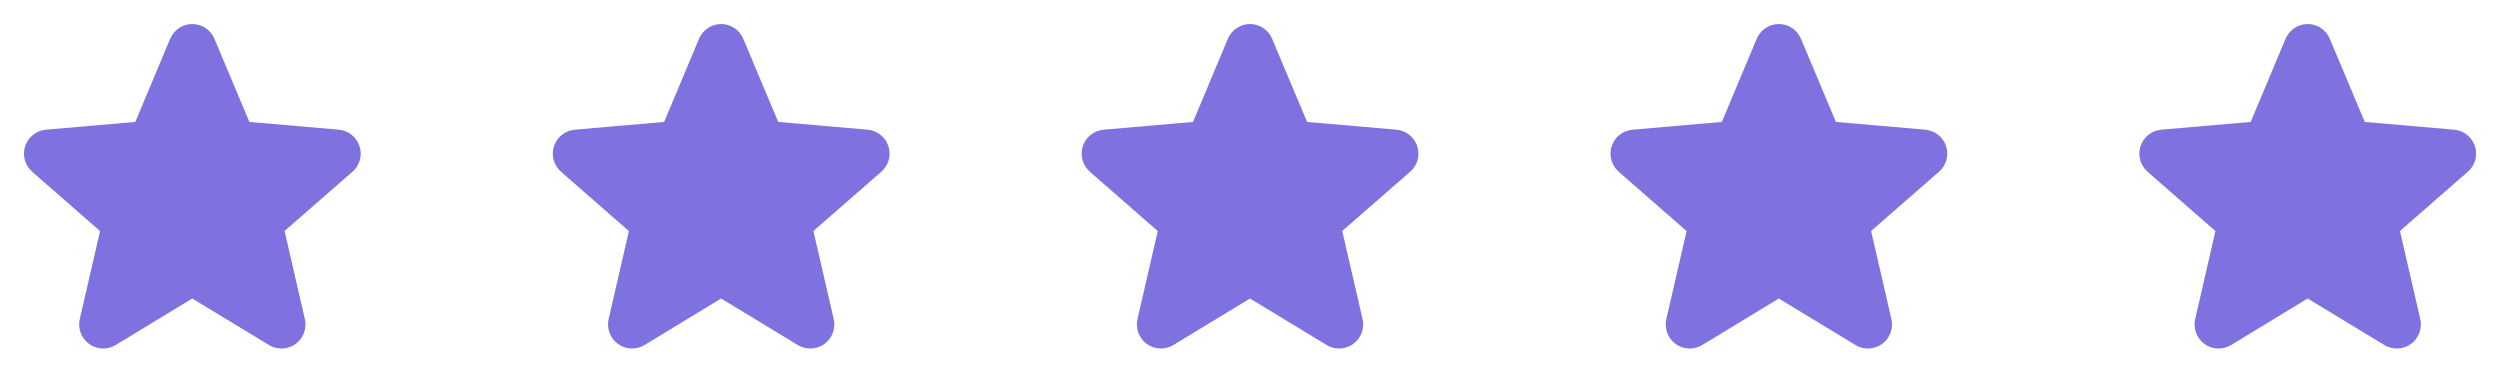
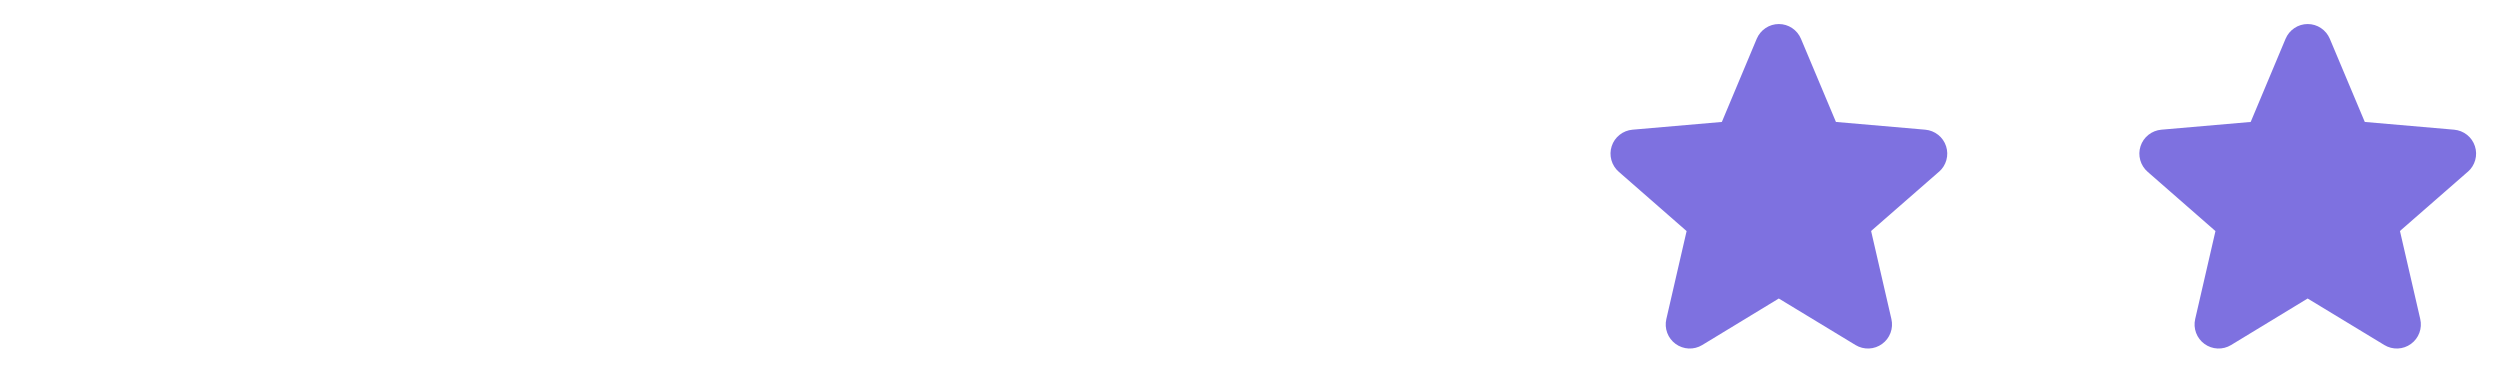
<svg xmlns="http://www.w3.org/2000/svg" width="104" height="16" viewBox="0 0 104 16" fill="none">
-   <path d="M14.656 7.149L11.838 9.609L12.682 13.271C12.727 13.463 12.714 13.663 12.645 13.848C12.577 14.032 12.455 14.192 12.296 14.307C12.137 14.423 11.948 14.489 11.751 14.498C11.555 14.506 11.36 14.457 11.192 14.355L7.997 12.418L4.81 14.355C4.642 14.457 4.447 14.506 4.251 14.498C4.054 14.489 3.865 14.423 3.706 14.307C3.547 14.192 3.425 14.032 3.357 13.848C3.288 13.663 3.275 13.463 3.32 13.271L4.163 9.613L1.344 7.149C1.195 7.02 1.087 6.85 1.034 6.661C0.981 6.471 0.985 6.27 1.046 6.083C1.107 5.896 1.221 5.73 1.376 5.608C1.53 5.486 1.717 5.412 1.913 5.395L5.629 5.073L7.08 1.613C7.156 1.432 7.284 1.277 7.447 1.168C7.611 1.058 7.803 1 8 1C8.197 1 8.389 1.058 8.553 1.168C8.716 1.277 8.844 1.432 8.92 1.613L10.375 5.073L14.09 5.395C14.286 5.412 14.473 5.486 14.627 5.608C14.782 5.73 14.897 5.896 14.957 6.083C15.018 6.27 15.022 6.471 14.969 6.661C14.916 6.85 14.809 7.02 14.659 7.149H14.656Z" fill="#7E71E0" />
-   <path d="M36.656 7.149L33.837 9.609L34.682 13.271C34.727 13.463 34.714 13.663 34.645 13.848C34.577 14.032 34.455 14.192 34.296 14.307C34.137 14.423 33.948 14.489 33.751 14.498C33.555 14.506 33.36 14.457 33.192 14.355L29.997 12.418L26.81 14.355C26.642 14.457 26.447 14.506 26.251 14.498C26.054 14.489 25.865 14.423 25.706 14.307C25.547 14.192 25.425 14.032 25.357 13.848C25.288 13.663 25.275 13.463 25.32 13.271L26.163 9.613L23.344 7.149C23.195 7.02 23.087 6.85 23.034 6.661C22.981 6.471 22.985 6.27 23.046 6.083C23.107 5.896 23.221 5.73 23.376 5.608C23.53 5.486 23.717 5.412 23.913 5.395L27.629 5.073L29.08 1.613C29.156 1.432 29.284 1.277 29.447 1.168C29.611 1.058 29.803 1 30 1C30.197 1 30.389 1.058 30.553 1.168C30.716 1.277 30.844 1.432 30.92 1.613L32.375 5.073L36.09 5.395C36.286 5.412 36.473 5.486 36.627 5.608C36.782 5.73 36.897 5.896 36.957 6.083C37.018 6.27 37.022 6.471 36.969 6.661C36.916 6.85 36.809 7.02 36.659 7.149H36.656Z" fill="#7E71E0" />
-   <path d="M58.656 7.149L55.837 9.609L56.682 13.271C56.727 13.463 56.714 13.663 56.645 13.848C56.577 14.032 56.455 14.192 56.296 14.307C56.137 14.423 55.948 14.489 55.751 14.498C55.555 14.506 55.36 14.457 55.192 14.355L51.998 12.418L48.81 14.355C48.642 14.457 48.447 14.506 48.251 14.498C48.054 14.489 47.865 14.423 47.706 14.307C47.547 14.192 47.425 14.032 47.357 13.848C47.288 13.663 47.275 13.463 47.32 13.271L48.163 9.613L45.344 7.149C45.195 7.02 45.087 6.85 45.034 6.661C44.981 6.471 44.985 6.27 45.046 6.083C45.106 5.896 45.221 5.73 45.376 5.608C45.53 5.486 45.717 5.412 45.913 5.395L49.629 5.073L51.08 1.613C51.156 1.432 51.283 1.277 51.447 1.168C51.611 1.058 51.803 1 52 1C52.197 1 52.389 1.058 52.553 1.168C52.717 1.277 52.844 1.432 52.92 1.613L54.375 5.073L58.09 5.395C58.286 5.412 58.473 5.486 58.627 5.608C58.782 5.73 58.897 5.896 58.957 6.083C59.018 6.27 59.022 6.471 58.969 6.661C58.916 6.85 58.809 7.02 58.659 7.149H58.656Z" fill="#7E71E0" />
  <path d="M80.656 7.149L77.838 9.609L78.682 13.271C78.727 13.463 78.714 13.663 78.645 13.848C78.577 14.032 78.455 14.192 78.296 14.307C78.137 14.423 77.948 14.489 77.751 14.498C77.555 14.506 77.36 14.457 77.192 14.355L73.998 12.418L70.81 14.355C70.642 14.457 70.447 14.506 70.251 14.498C70.054 14.489 69.865 14.423 69.706 14.307C69.547 14.192 69.425 14.032 69.357 13.848C69.288 13.663 69.275 13.463 69.32 13.271L70.163 9.613L67.344 7.149C67.195 7.02 67.087 6.85 67.034 6.661C66.981 6.471 66.985 6.27 67.046 6.083C67.106 5.896 67.221 5.73 67.376 5.608C67.53 5.486 67.717 5.412 67.913 5.395L71.629 5.073L73.08 1.613C73.156 1.432 73.284 1.277 73.447 1.168C73.611 1.058 73.803 1 74 1C74.197 1 74.389 1.058 74.553 1.168C74.716 1.277 74.844 1.432 74.92 1.613L76.375 5.073L80.09 5.395C80.286 5.412 80.473 5.486 80.627 5.608C80.782 5.73 80.897 5.896 80.957 6.083C81.018 6.27 81.022 6.471 80.969 6.661C80.916 6.85 80.808 7.02 80.659 7.149H80.656Z" fill="#7E71E0" />
  <path d="M102.656 7.149L99.838 9.609L100.682 13.271C100.727 13.463 100.714 13.663 100.645 13.848C100.577 14.032 100.455 14.192 100.296 14.307C100.137 14.423 99.948 14.489 99.751 14.498C99.555 14.506 99.36 14.457 99.192 14.355L95.998 12.418L92.81 14.355C92.642 14.457 92.447 14.506 92.251 14.498C92.054 14.489 91.865 14.423 91.706 14.307C91.547 14.192 91.425 14.032 91.357 13.848C91.288 13.663 91.275 13.463 91.32 13.271L92.163 9.613L89.344 7.149C89.195 7.02 89.087 6.85 89.034 6.661C88.981 6.471 88.985 6.27 89.046 6.083C89.106 5.896 89.221 5.73 89.376 5.608C89.53 5.486 89.717 5.412 89.913 5.395L93.629 5.073L95.08 1.613C95.156 1.432 95.284 1.277 95.447 1.168C95.611 1.058 95.803 1 96 1C96.197 1 96.389 1.058 96.553 1.168C96.716 1.277 96.844 1.432 96.92 1.613L98.375 5.073L102.09 5.395C102.286 5.412 102.473 5.486 102.628 5.608C102.782 5.73 102.897 5.896 102.957 6.083C103.018 6.27 103.022 6.471 102.969 6.661C102.916 6.85 102.808 7.02 102.659 7.149H102.656Z" fill="#7E71E0" />
</svg>